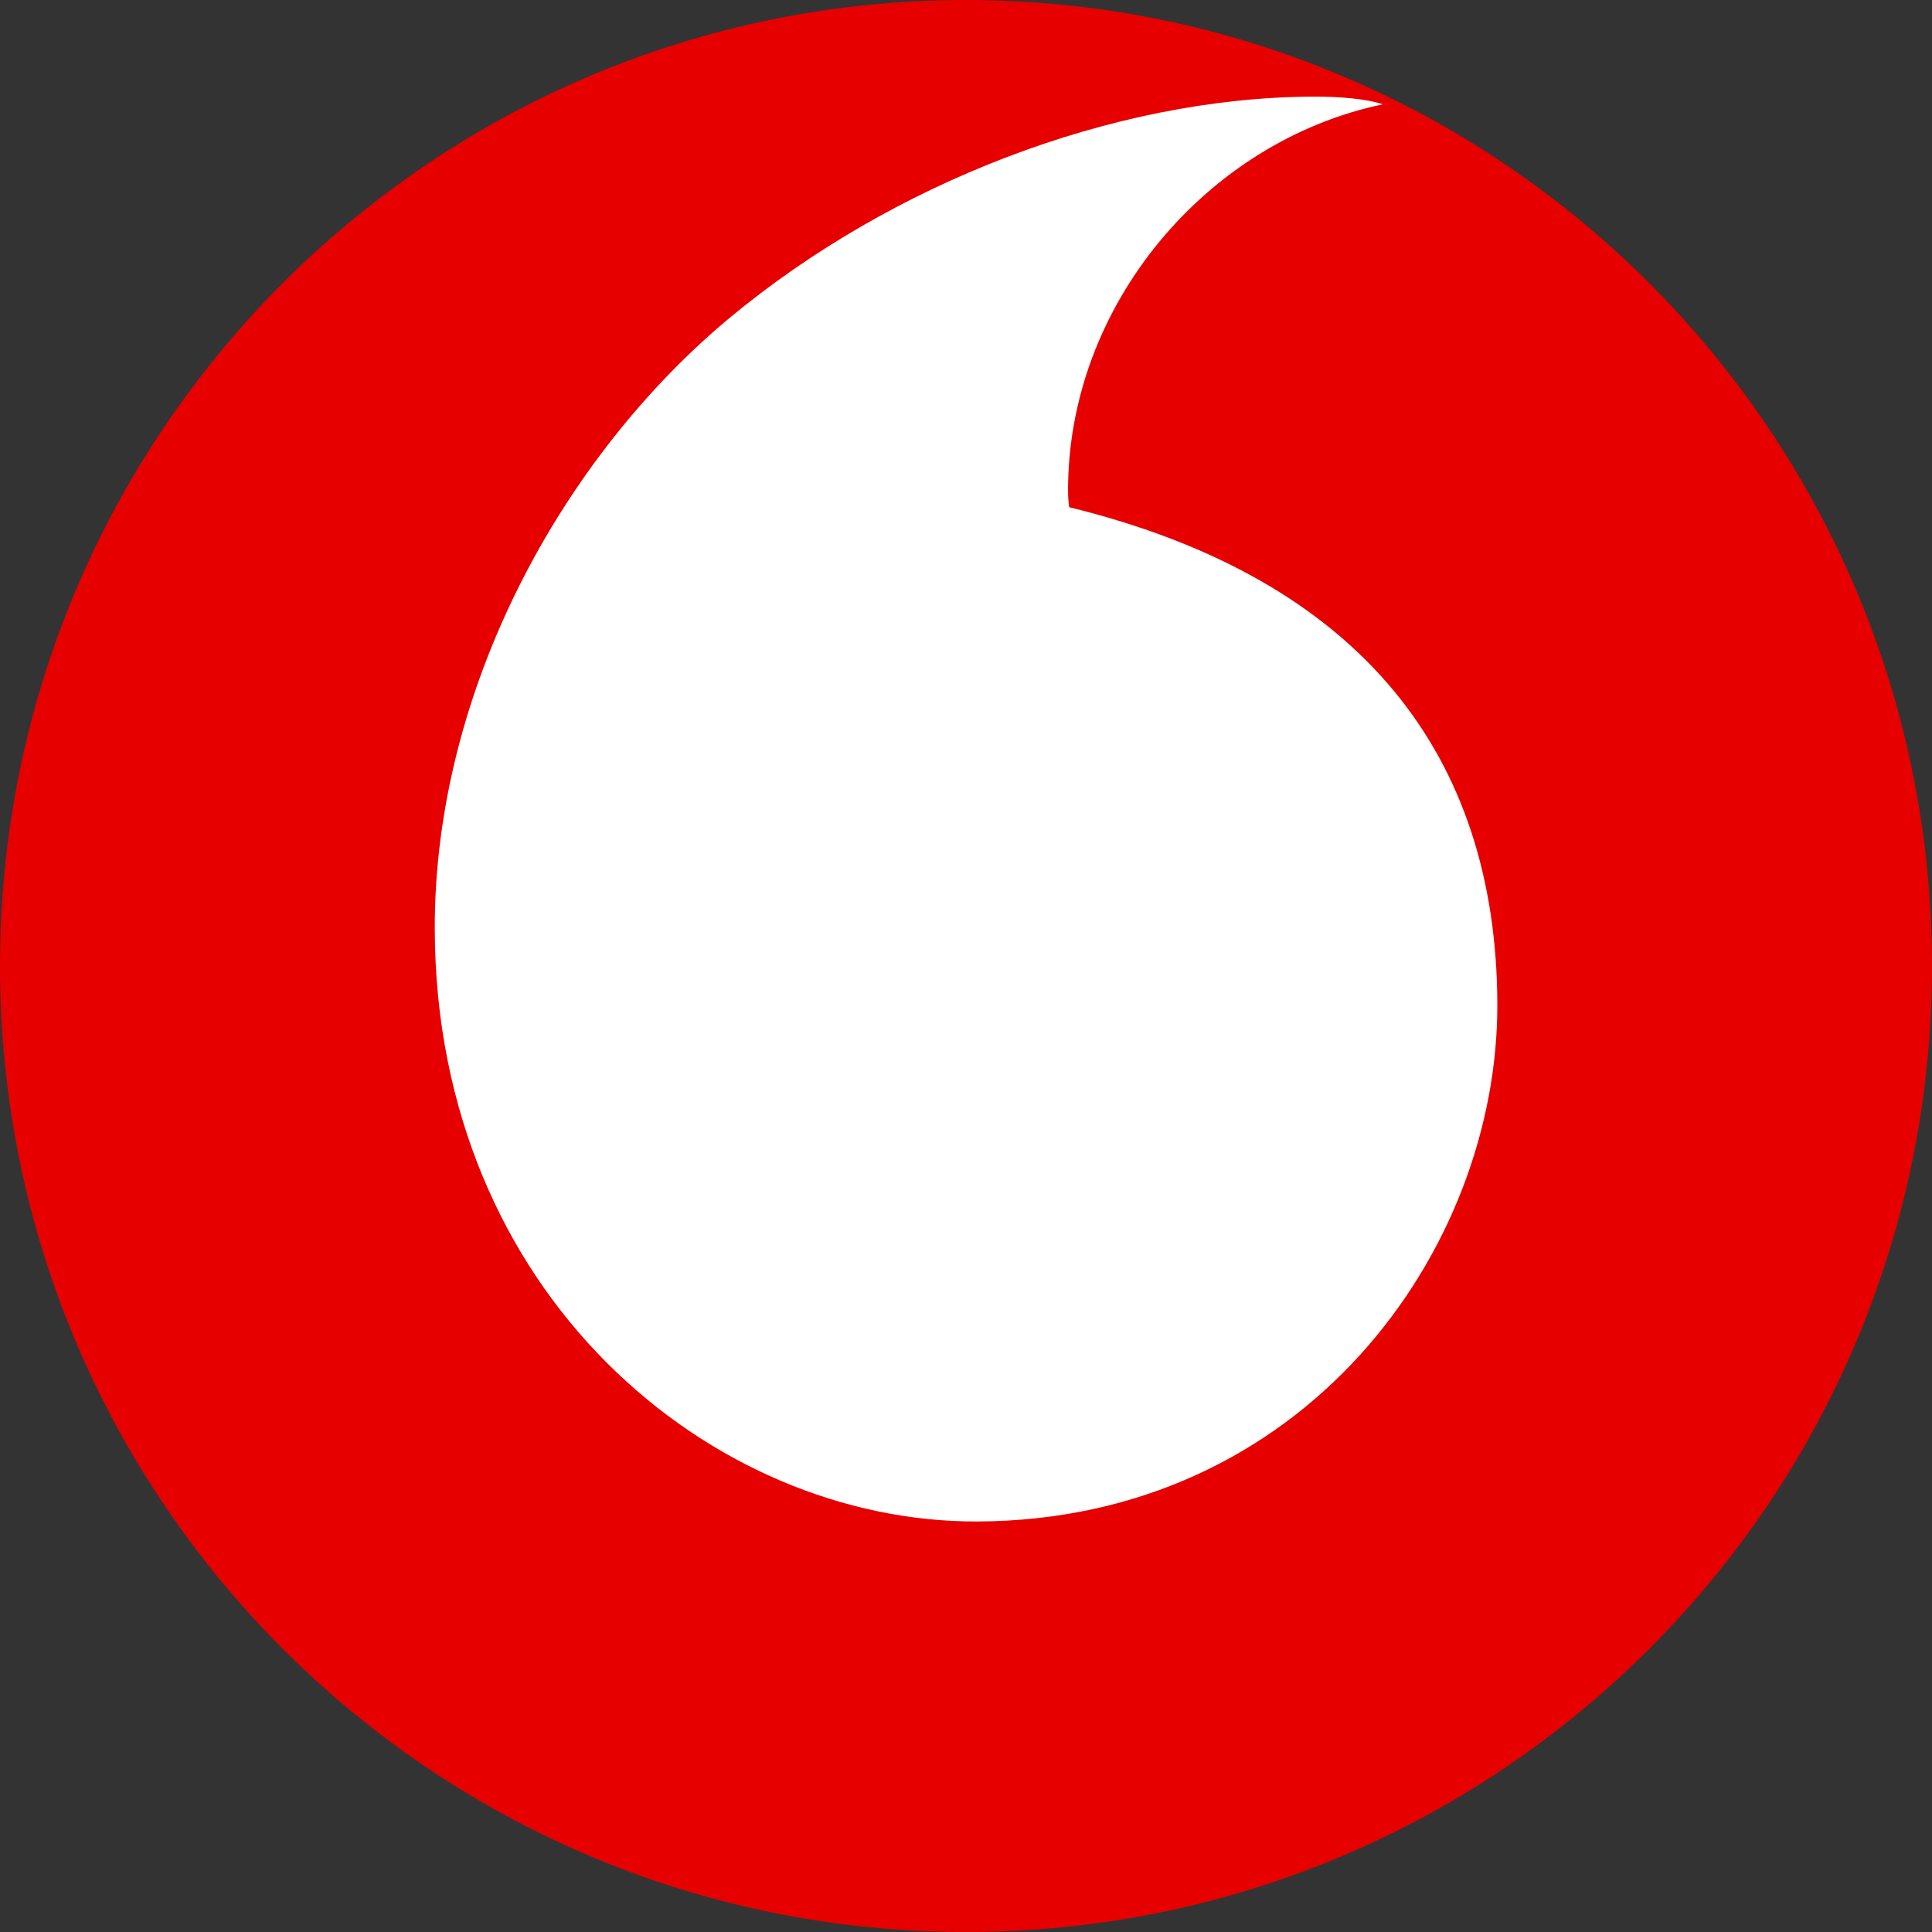
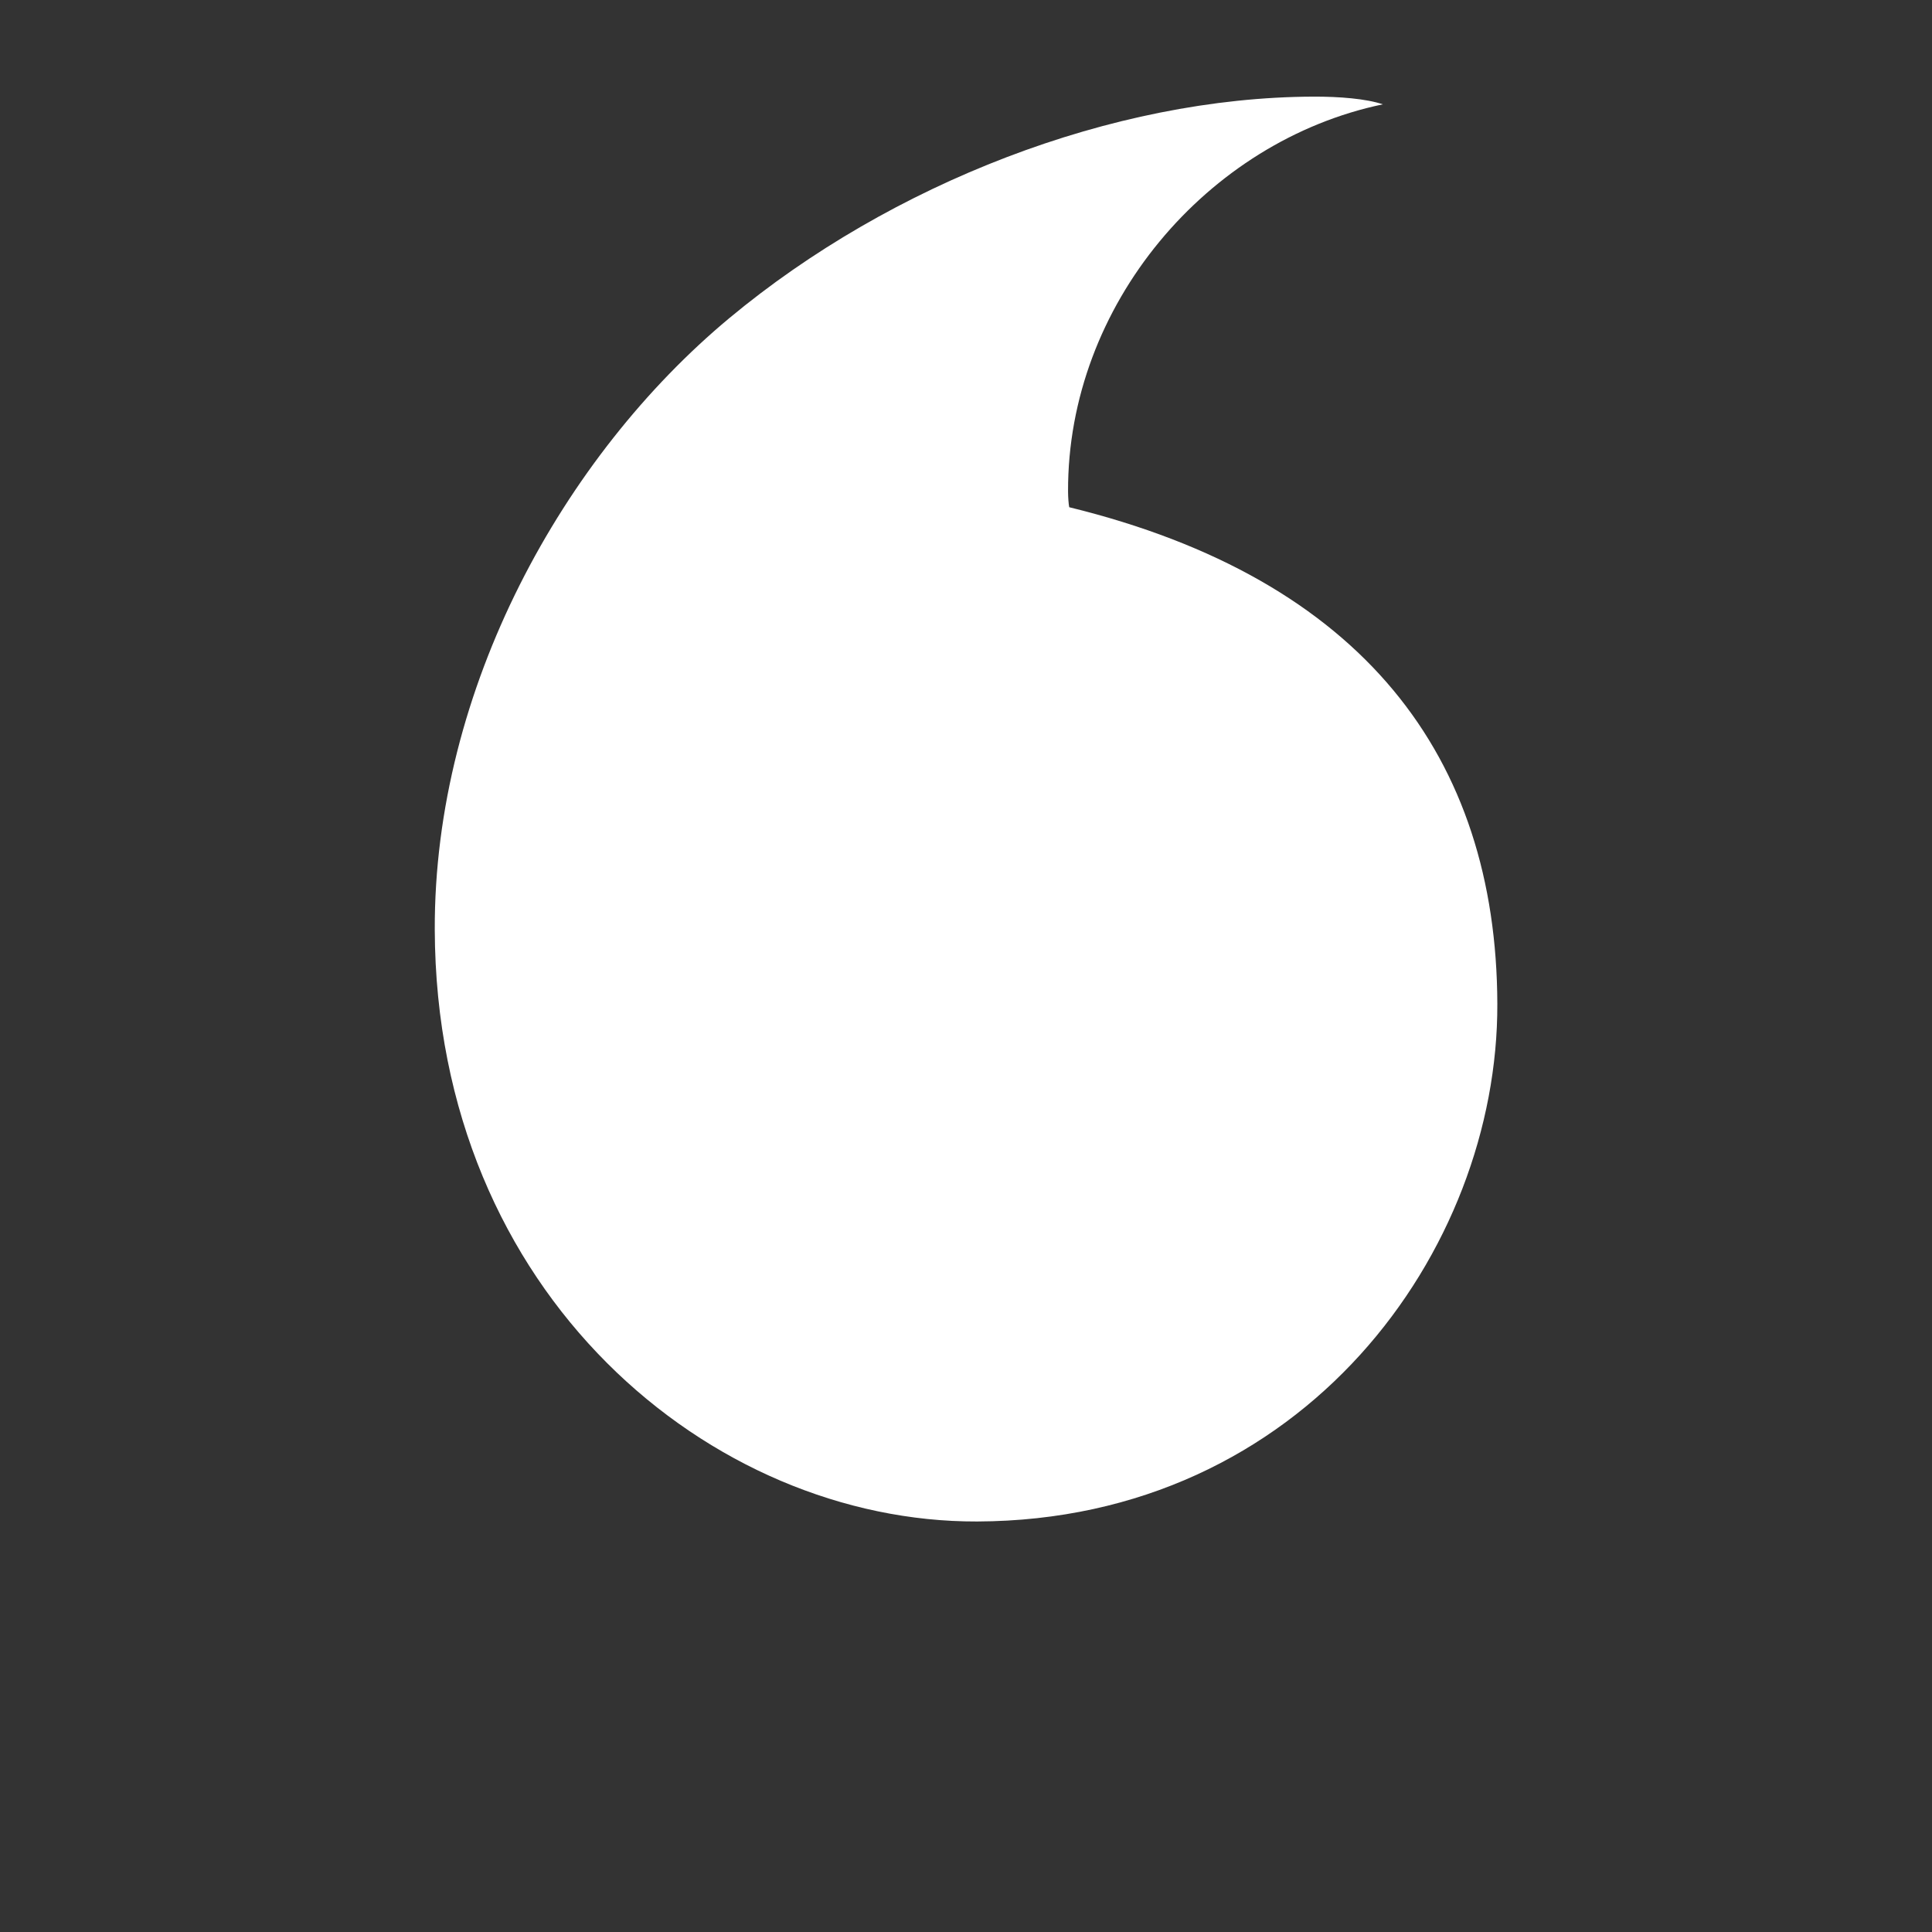
<svg xmlns="http://www.w3.org/2000/svg" width="56" height="56" viewBox="0 0 56 56" fill="none">
  <rect x="0" y="0" width="56" height="56" fill="#333333" stroke="none" />
-   <path fill-rule="evenodd" clip-rule="evenodd" d="M56 28C56 43.464 43.464 56 28 56C12.536 56 0 43.464 0 28C0 12.536 12.536 0 28 0C43.464 0 56 12.536 56 28" fill="#E60000" />
  <path fill-rule="evenodd" clip-rule="evenodd" d="M28.32 44.101C20.634 44.126 12.637 37.535 12.602 26.952C12.578 19.954 16.337 13.217 21.141 9.22C25.827 5.322 32.247 2.82 38.069 2.801C38.819 2.798 39.602 2.861 40.082 3.024C34.992 4.085 30.94 8.845 30.958 14.244C30.959 14.423 30.974 14.614 30.992 14.702C39.511 16.787 43.378 21.951 43.401 29.096C43.425 36.24 37.81 44.069 28.32 44.101" fill="white" />
</svg>